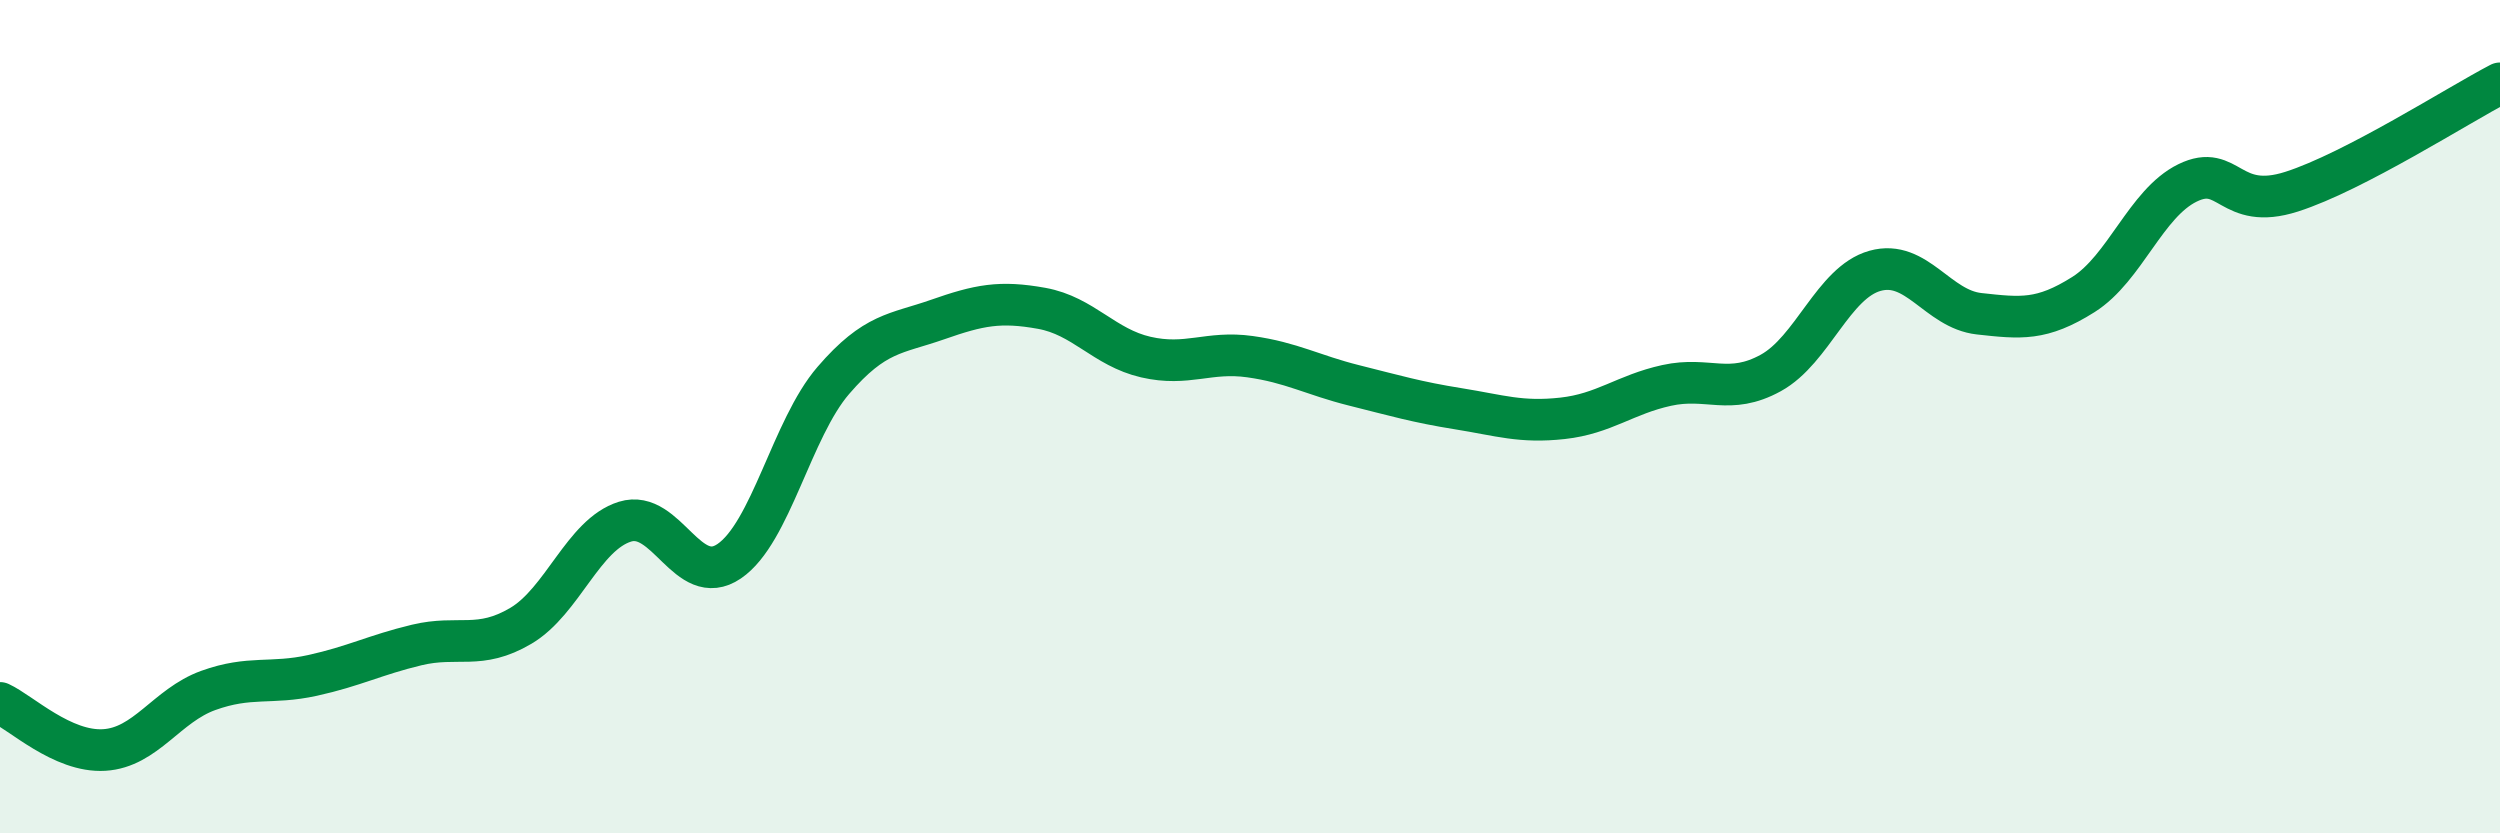
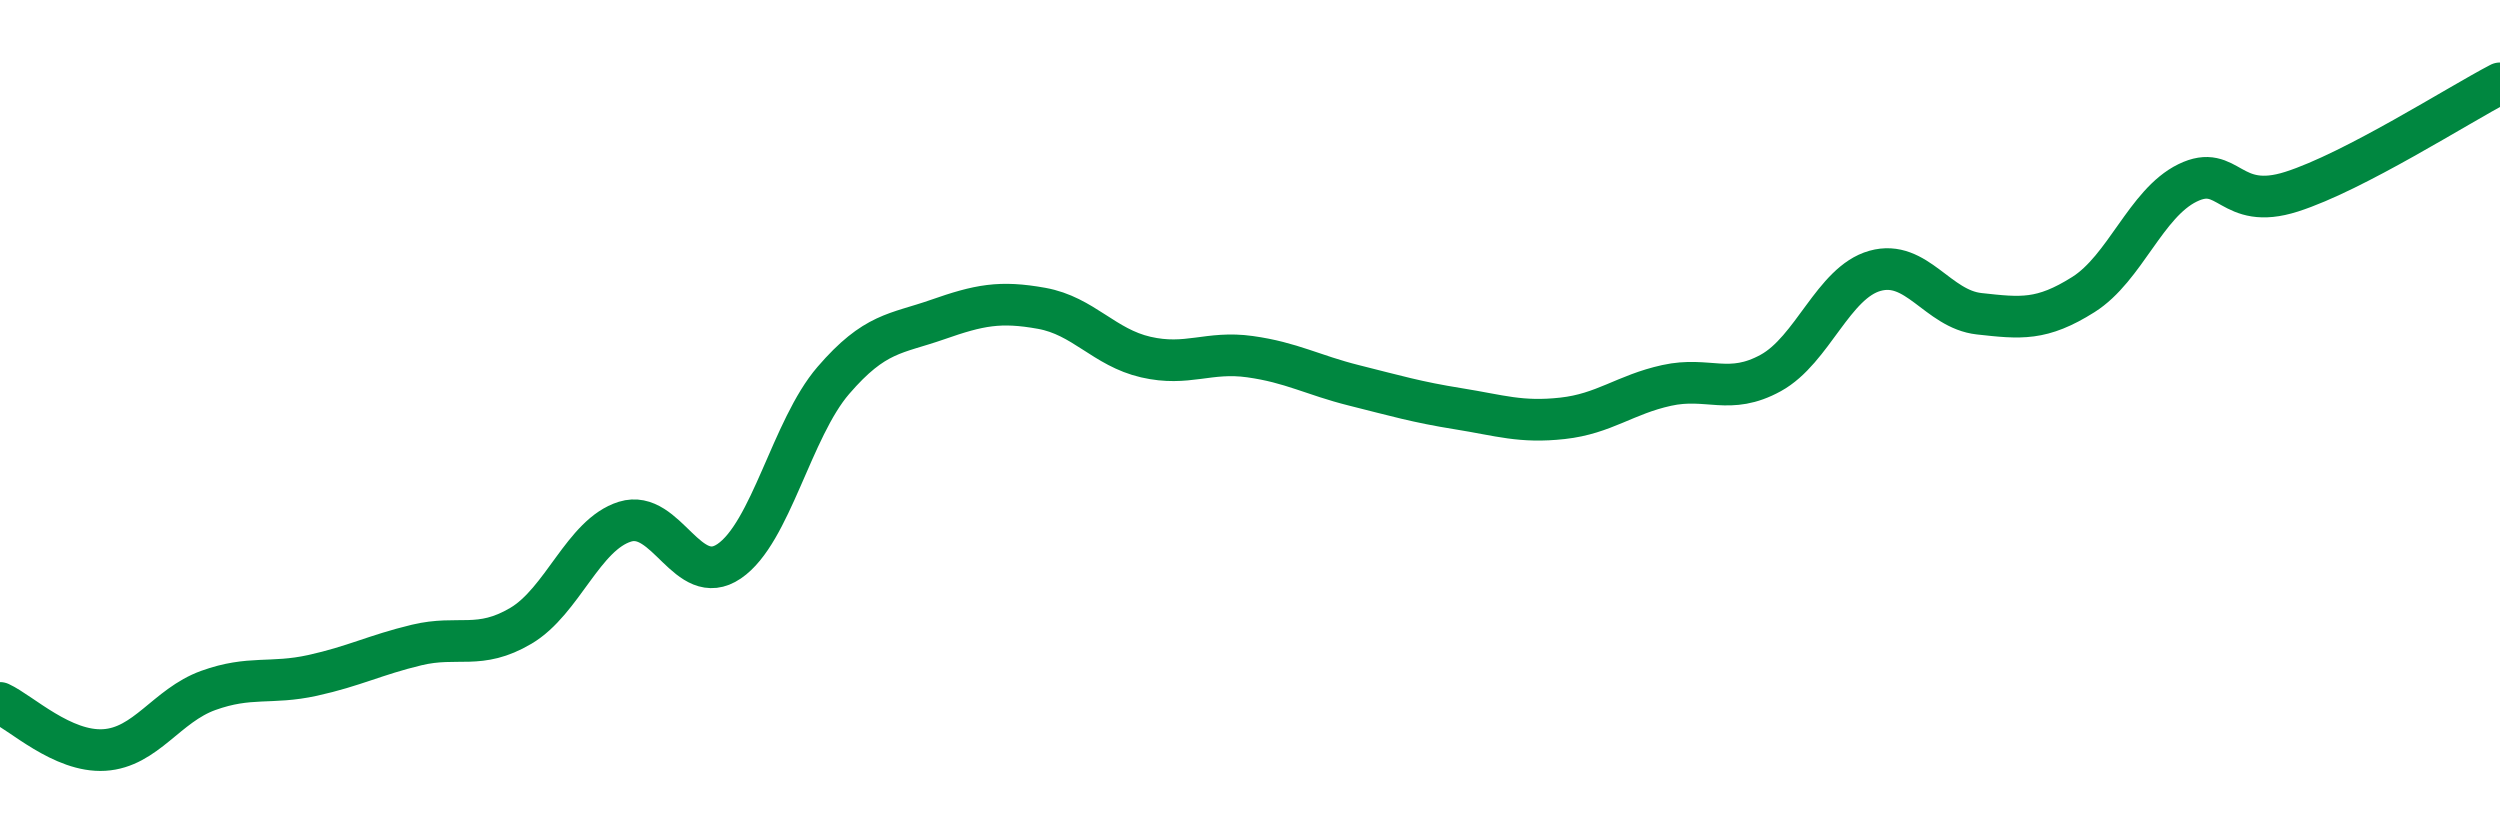
<svg xmlns="http://www.w3.org/2000/svg" width="60" height="20" viewBox="0 0 60 20">
-   <path d="M 0,16.87 C 0.5,17.1 1.5,18.06 2.5,18 C 3.5,17.94 4,16.93 5,16.57 C 6,16.21 6.5,16.43 7.5,16.21 C 8.5,15.99 9,15.72 10,15.48 C 11,15.24 11.5,15.61 12.5,15.02 C 13.5,14.43 14,12.83 15,12.52 C 16,12.21 16.5,14.15 17.5,13.47 C 18.5,12.79 19,10.29 20,9.13 C 21,7.97 21.5,8.02 22.5,7.67 C 23.5,7.32 24,7.22 25,7.4 C 26,7.58 26.5,8.34 27.5,8.57 C 28.5,8.8 29,8.42 30,8.56 C 31,8.7 31.5,9 32.5,9.25 C 33.5,9.5 34,9.65 35,9.81 C 36,9.97 36.5,10.15 37.5,10.04 C 38.5,9.93 39,9.47 40,9.25 C 41,9.03 41.5,9.5 42.5,8.95 C 43.5,8.4 44,6.78 45,6.5 C 46,6.22 46.5,7.42 47.5,7.53 C 48.5,7.64 49,7.7 50,7.07 C 51,6.44 51.5,4.88 52.5,4.39 C 53.5,3.9 53.5,5.08 55,4.6 C 56.5,4.12 59,2.52 60,2L60 20L0 20Z" fill="#008740" opacity="0.1" stroke-linecap="round" stroke-linejoin="round" />
  <path d="M 0,16.87 C 0.5,17.1 1.5,18.06 2.5,18 C 3.5,17.94 4,16.93 5,16.57 C 6,16.21 6.5,16.43 7.5,16.21 C 8.5,15.99 9,15.72 10,15.48 C 11,15.24 11.5,15.61 12.5,15.02 C 13.5,14.43 14,12.83 15,12.52 C 16,12.21 16.5,14.15 17.5,13.47 C 18.5,12.79 19,10.29 20,9.13 C 21,7.97 21.5,8.02 22.5,7.67 C 23.5,7.32 24,7.22 25,7.4 C 26,7.58 26.5,8.34 27.5,8.57 C 28.5,8.8 29,8.42 30,8.56 C 31,8.7 31.5,9 32.5,9.25 C 33.5,9.5 34,9.65 35,9.81 C 36,9.97 36.5,10.15 37.5,10.04 C 38.5,9.93 39,9.47 40,9.25 C 41,9.03 41.5,9.5 42.5,8.95 C 43.5,8.4 44,6.78 45,6.5 C 46,6.22 46.5,7.42 47.5,7.53 C 48.5,7.64 49,7.7 50,7.07 C 51,6.44 51.5,4.88 52.5,4.39 C 53.5,3.9 53.5,5.08 55,4.6 C 56.5,4.12 59,2.52 60,2" stroke="#008740" stroke-width="1" fill="none" stroke-linecap="round" stroke-linejoin="round" />
</svg>